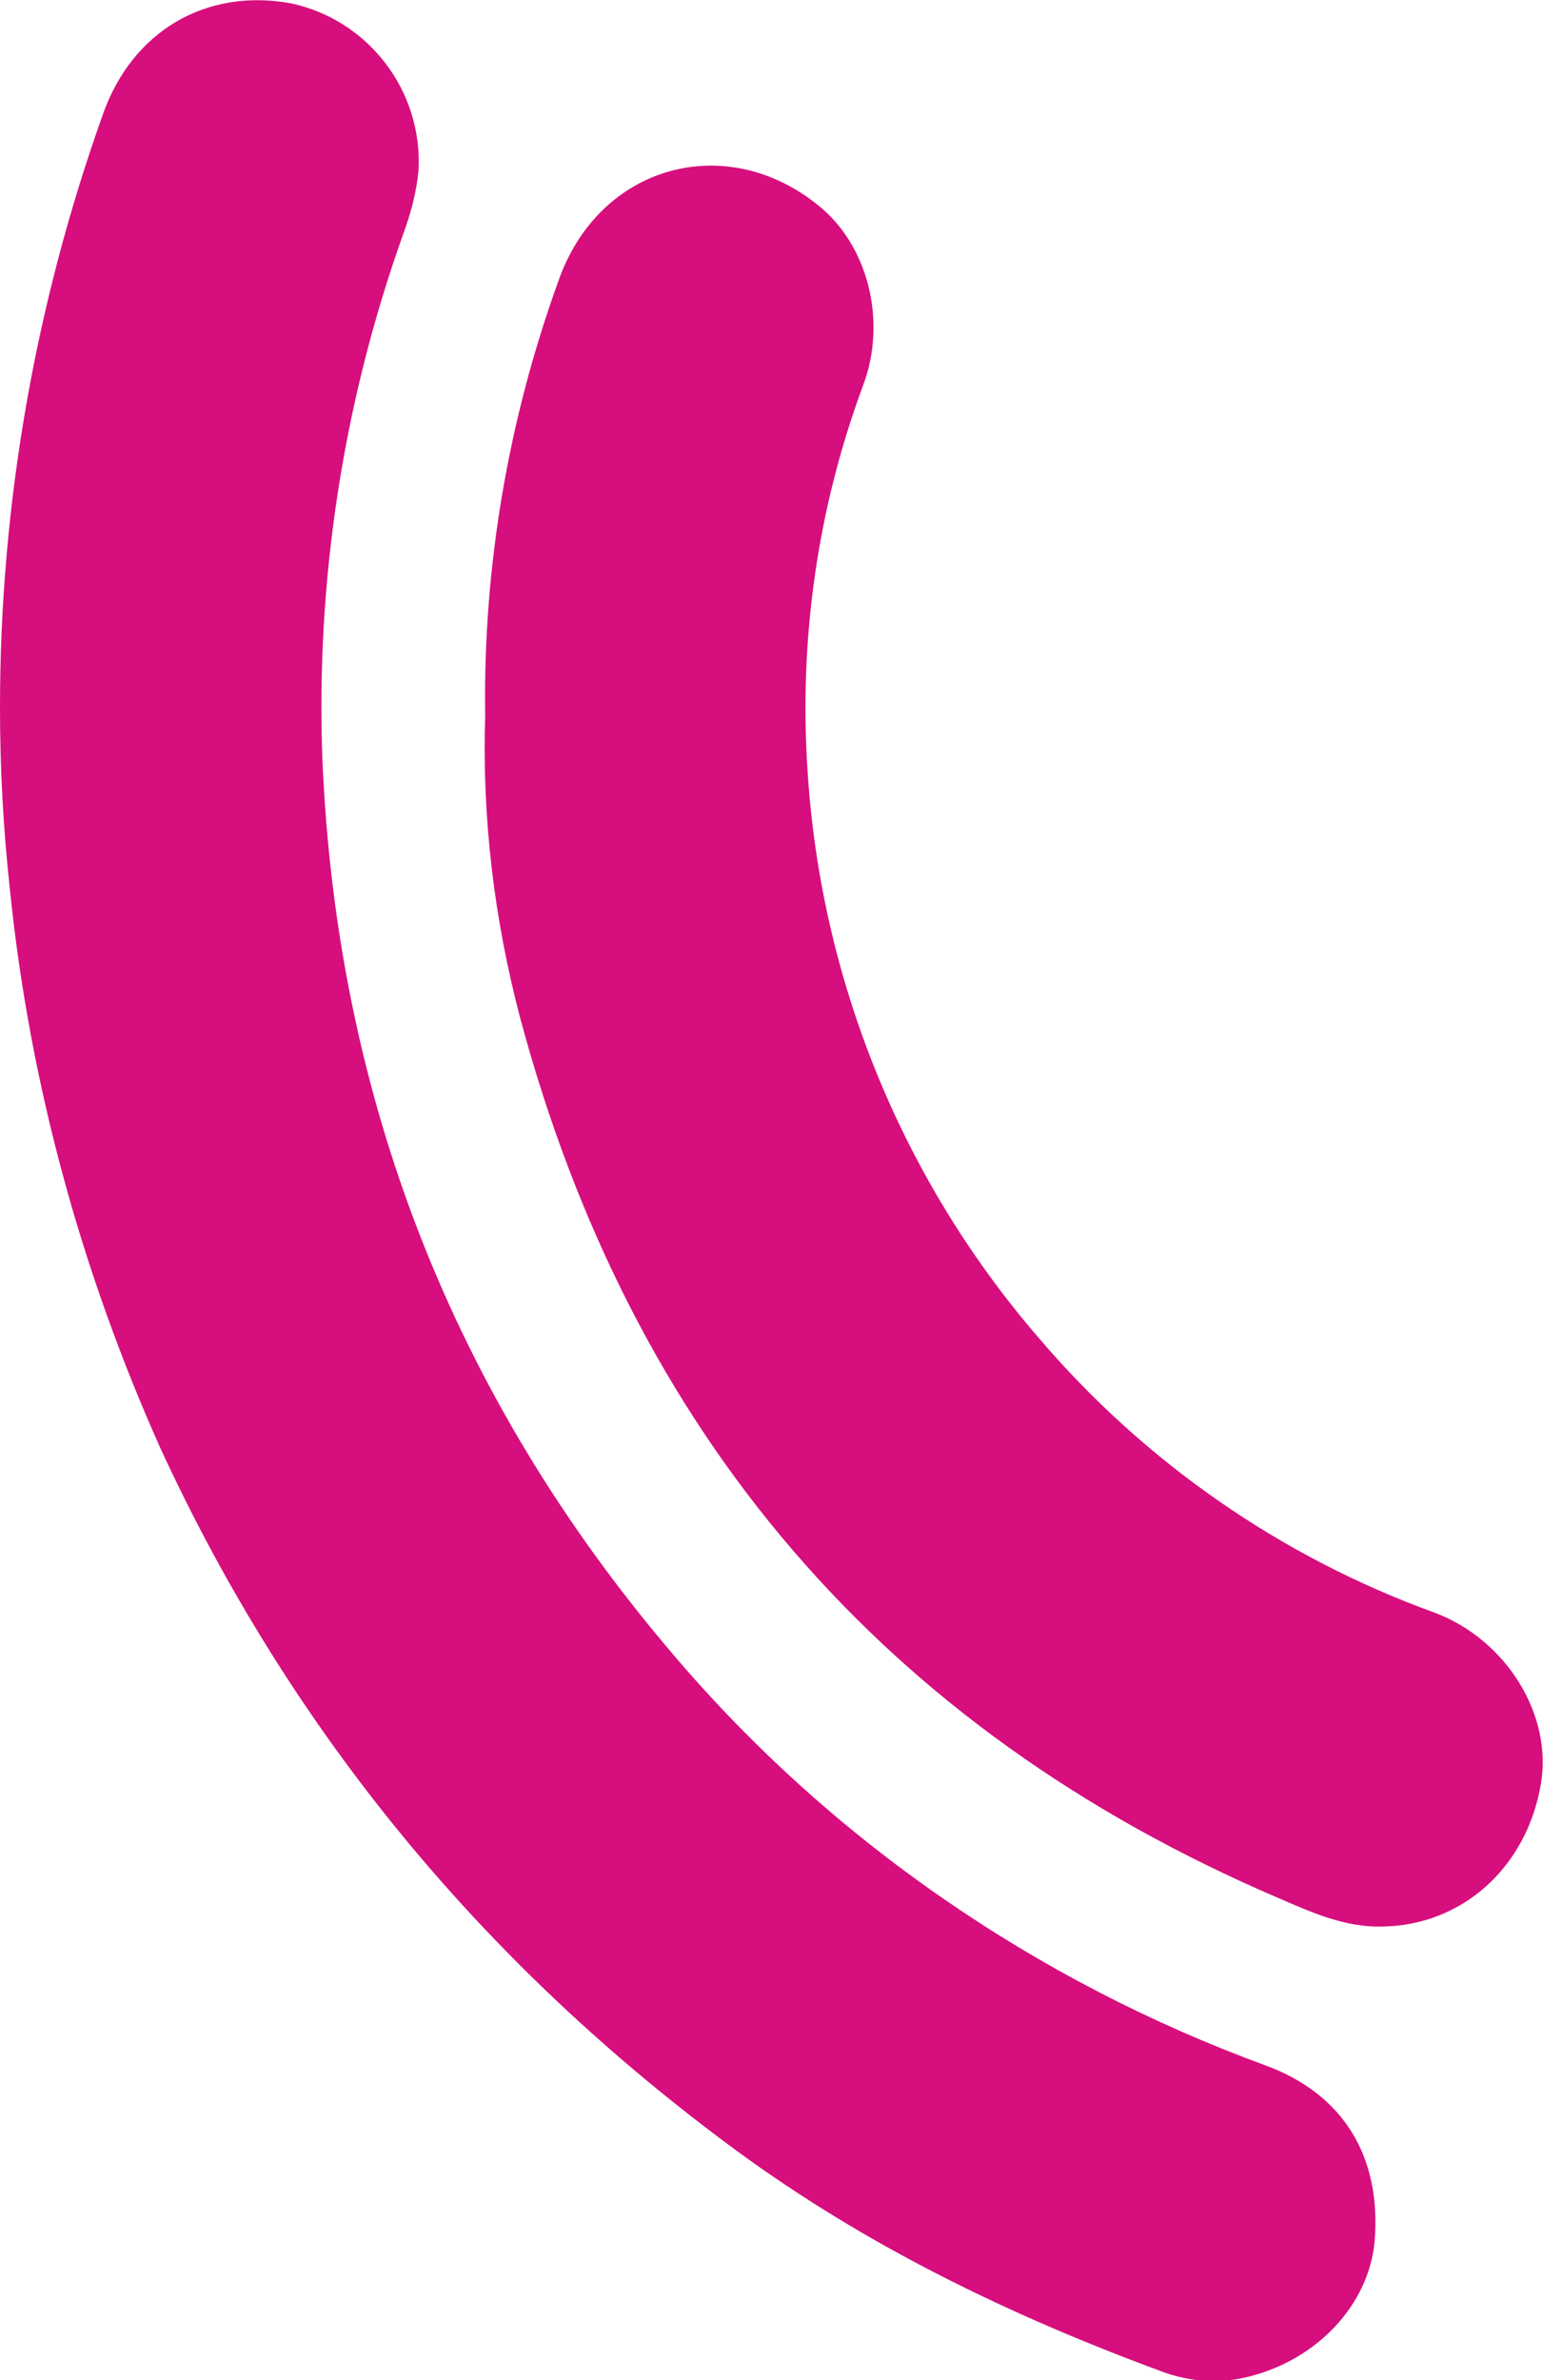
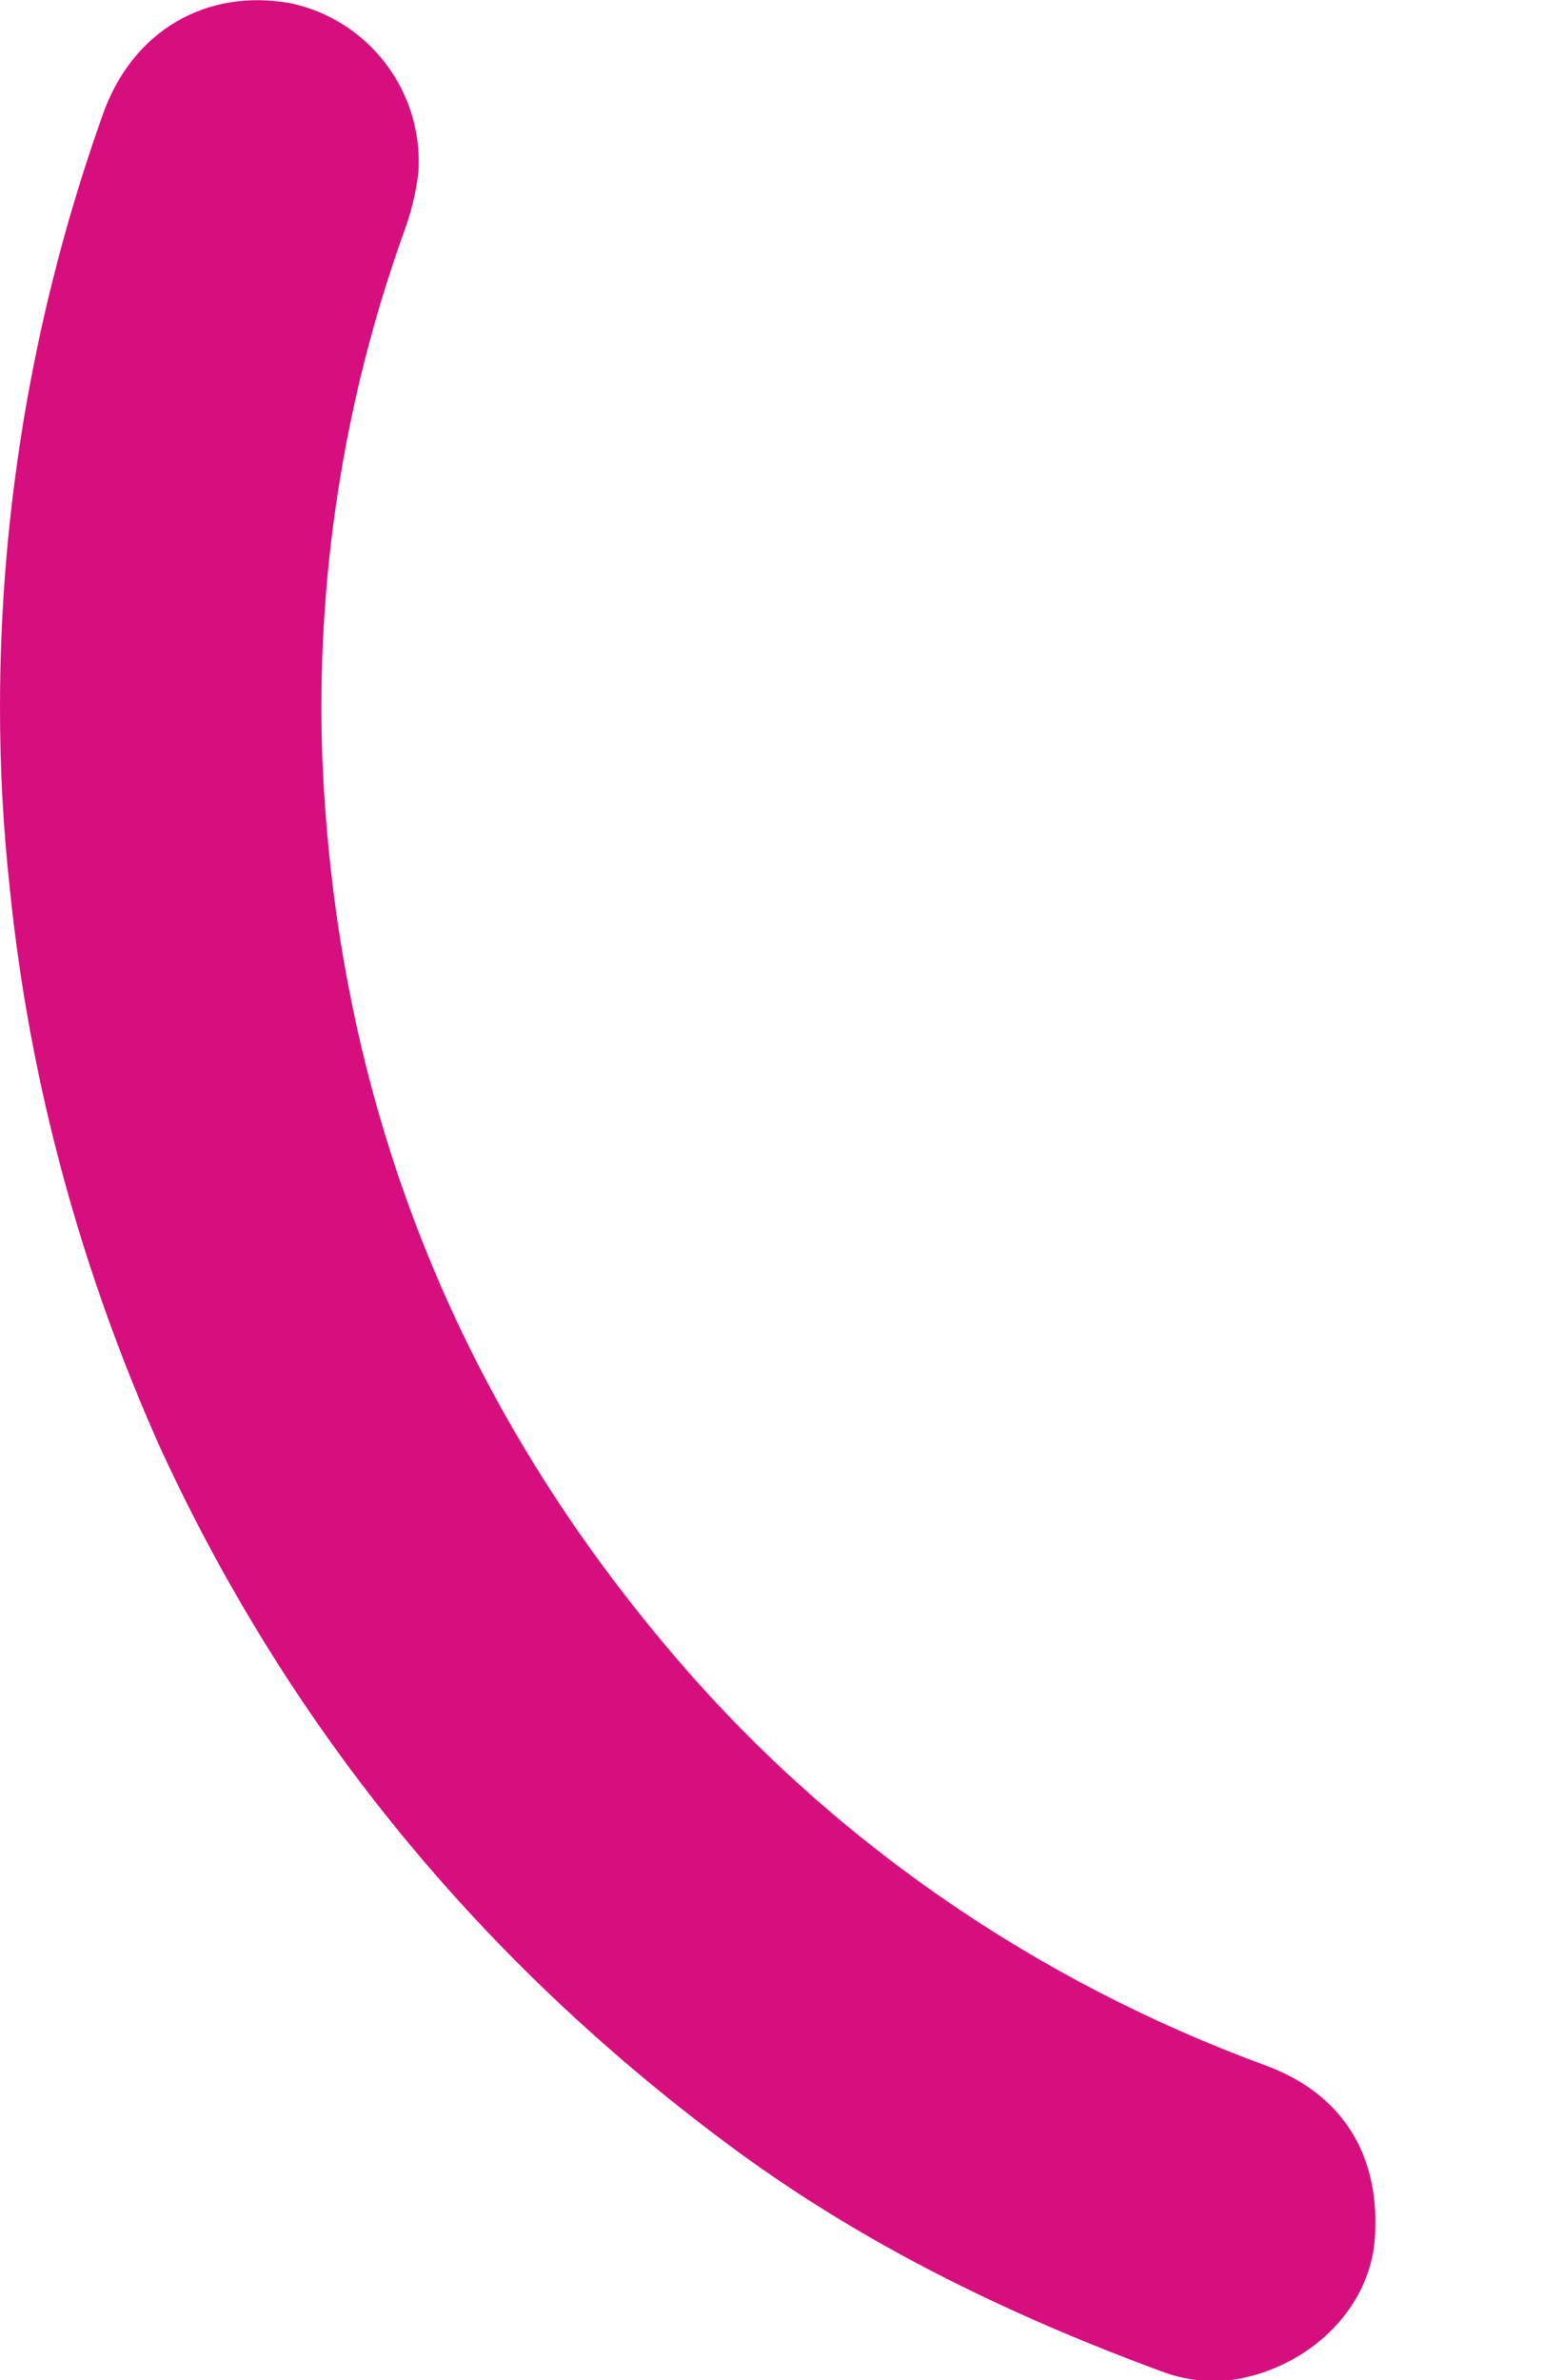
<svg xmlns="http://www.w3.org/2000/svg" version="1.1" id="Layer_1" x="0px" y="0px" viewBox="0 0 141.2 217.7" style="enable-background:new 0 0 141.2 217.7;" xml:space="preserve">
  <style type="text/css">
	.st0{fill:#D70E7E;}
</style>
  <g>
    <path class="st0" d="M0,64.7c0-18.5,3.2-36.8,9.4-54.2c2.7-7.7,9.5-11.6,17.2-10.2c7.1,1.5,12.1,8,11.7,15.3   c-0.2,2-0.7,3.9-1.4,5.8c-5.5,15.4-8,31.7-7.4,48c1.3,30.9,11.9,58.2,32,81.8c14.5,17.1,33.3,30,54.3,37.7c7.1,2.6,10.6,8.3,10,16   c-0.5,6-5.5,11.2-12.1,12.6c-2.4,0.5-4.8,0.3-7.1-0.5c-13.9-5.1-27.2-11.5-39.2-20.3c-23-16.9-40.7-38.2-52.7-64.2   C7.4,116.2,2.7,99,0.9,81.3C0.3,75.8,0,70.3,0,64.7z" />
-     <path class="st0" d="M44.4,65.4c-0.2-13.5,2.1-27,6.7-39.7c3.7-10.6,15.3-13.8,23.8-6.9c4.5,3.6,6.3,10.5,4.1,16.4   c-4.2,11.3-5.9,23.3-5.1,35.3c1.2,19.1,8.6,37.3,21.1,51.8c9.7,11.4,22.2,20.1,36.3,25.2c6.6,2.5,10.8,9.4,9.7,15.7   c-1.3,7.6-7.2,12.9-14.5,13c-3.4,0.1-6.5-1.3-9.5-2.6c-36.2-15.5-59.2-42.5-69.4-80.5C45.2,84,44.1,74.7,44.4,65.4z" />
  </g>
</svg>